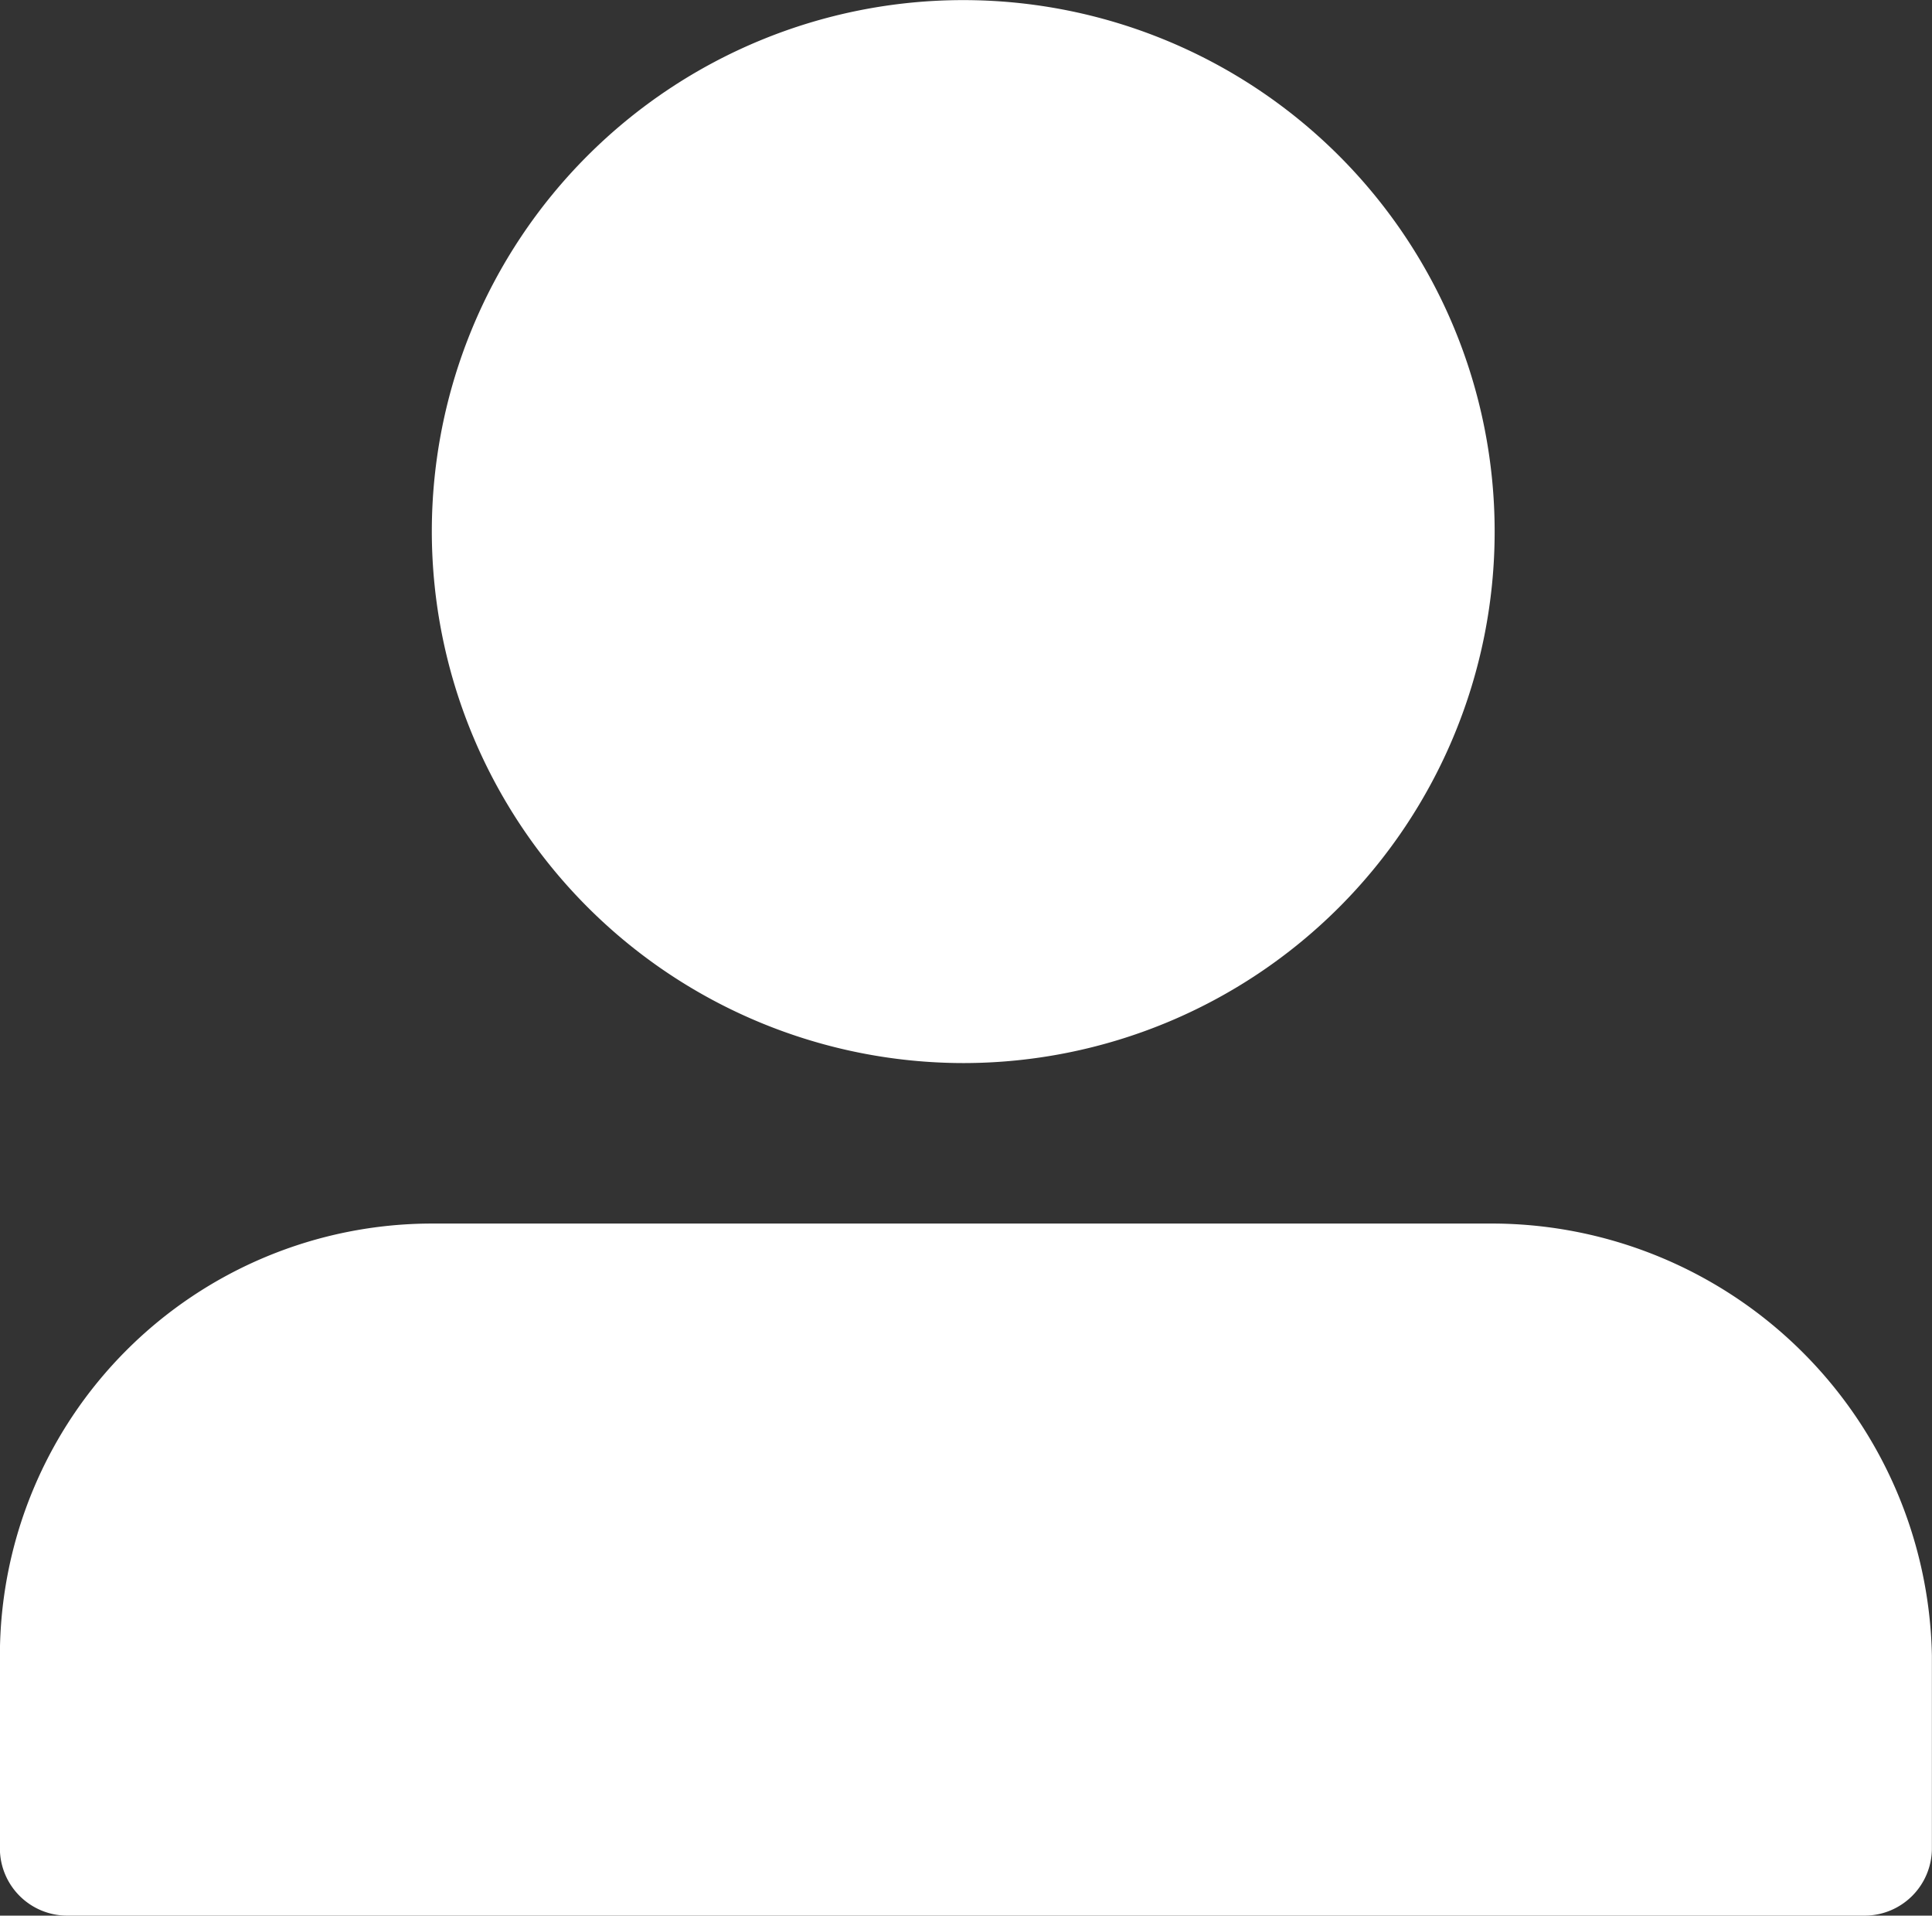
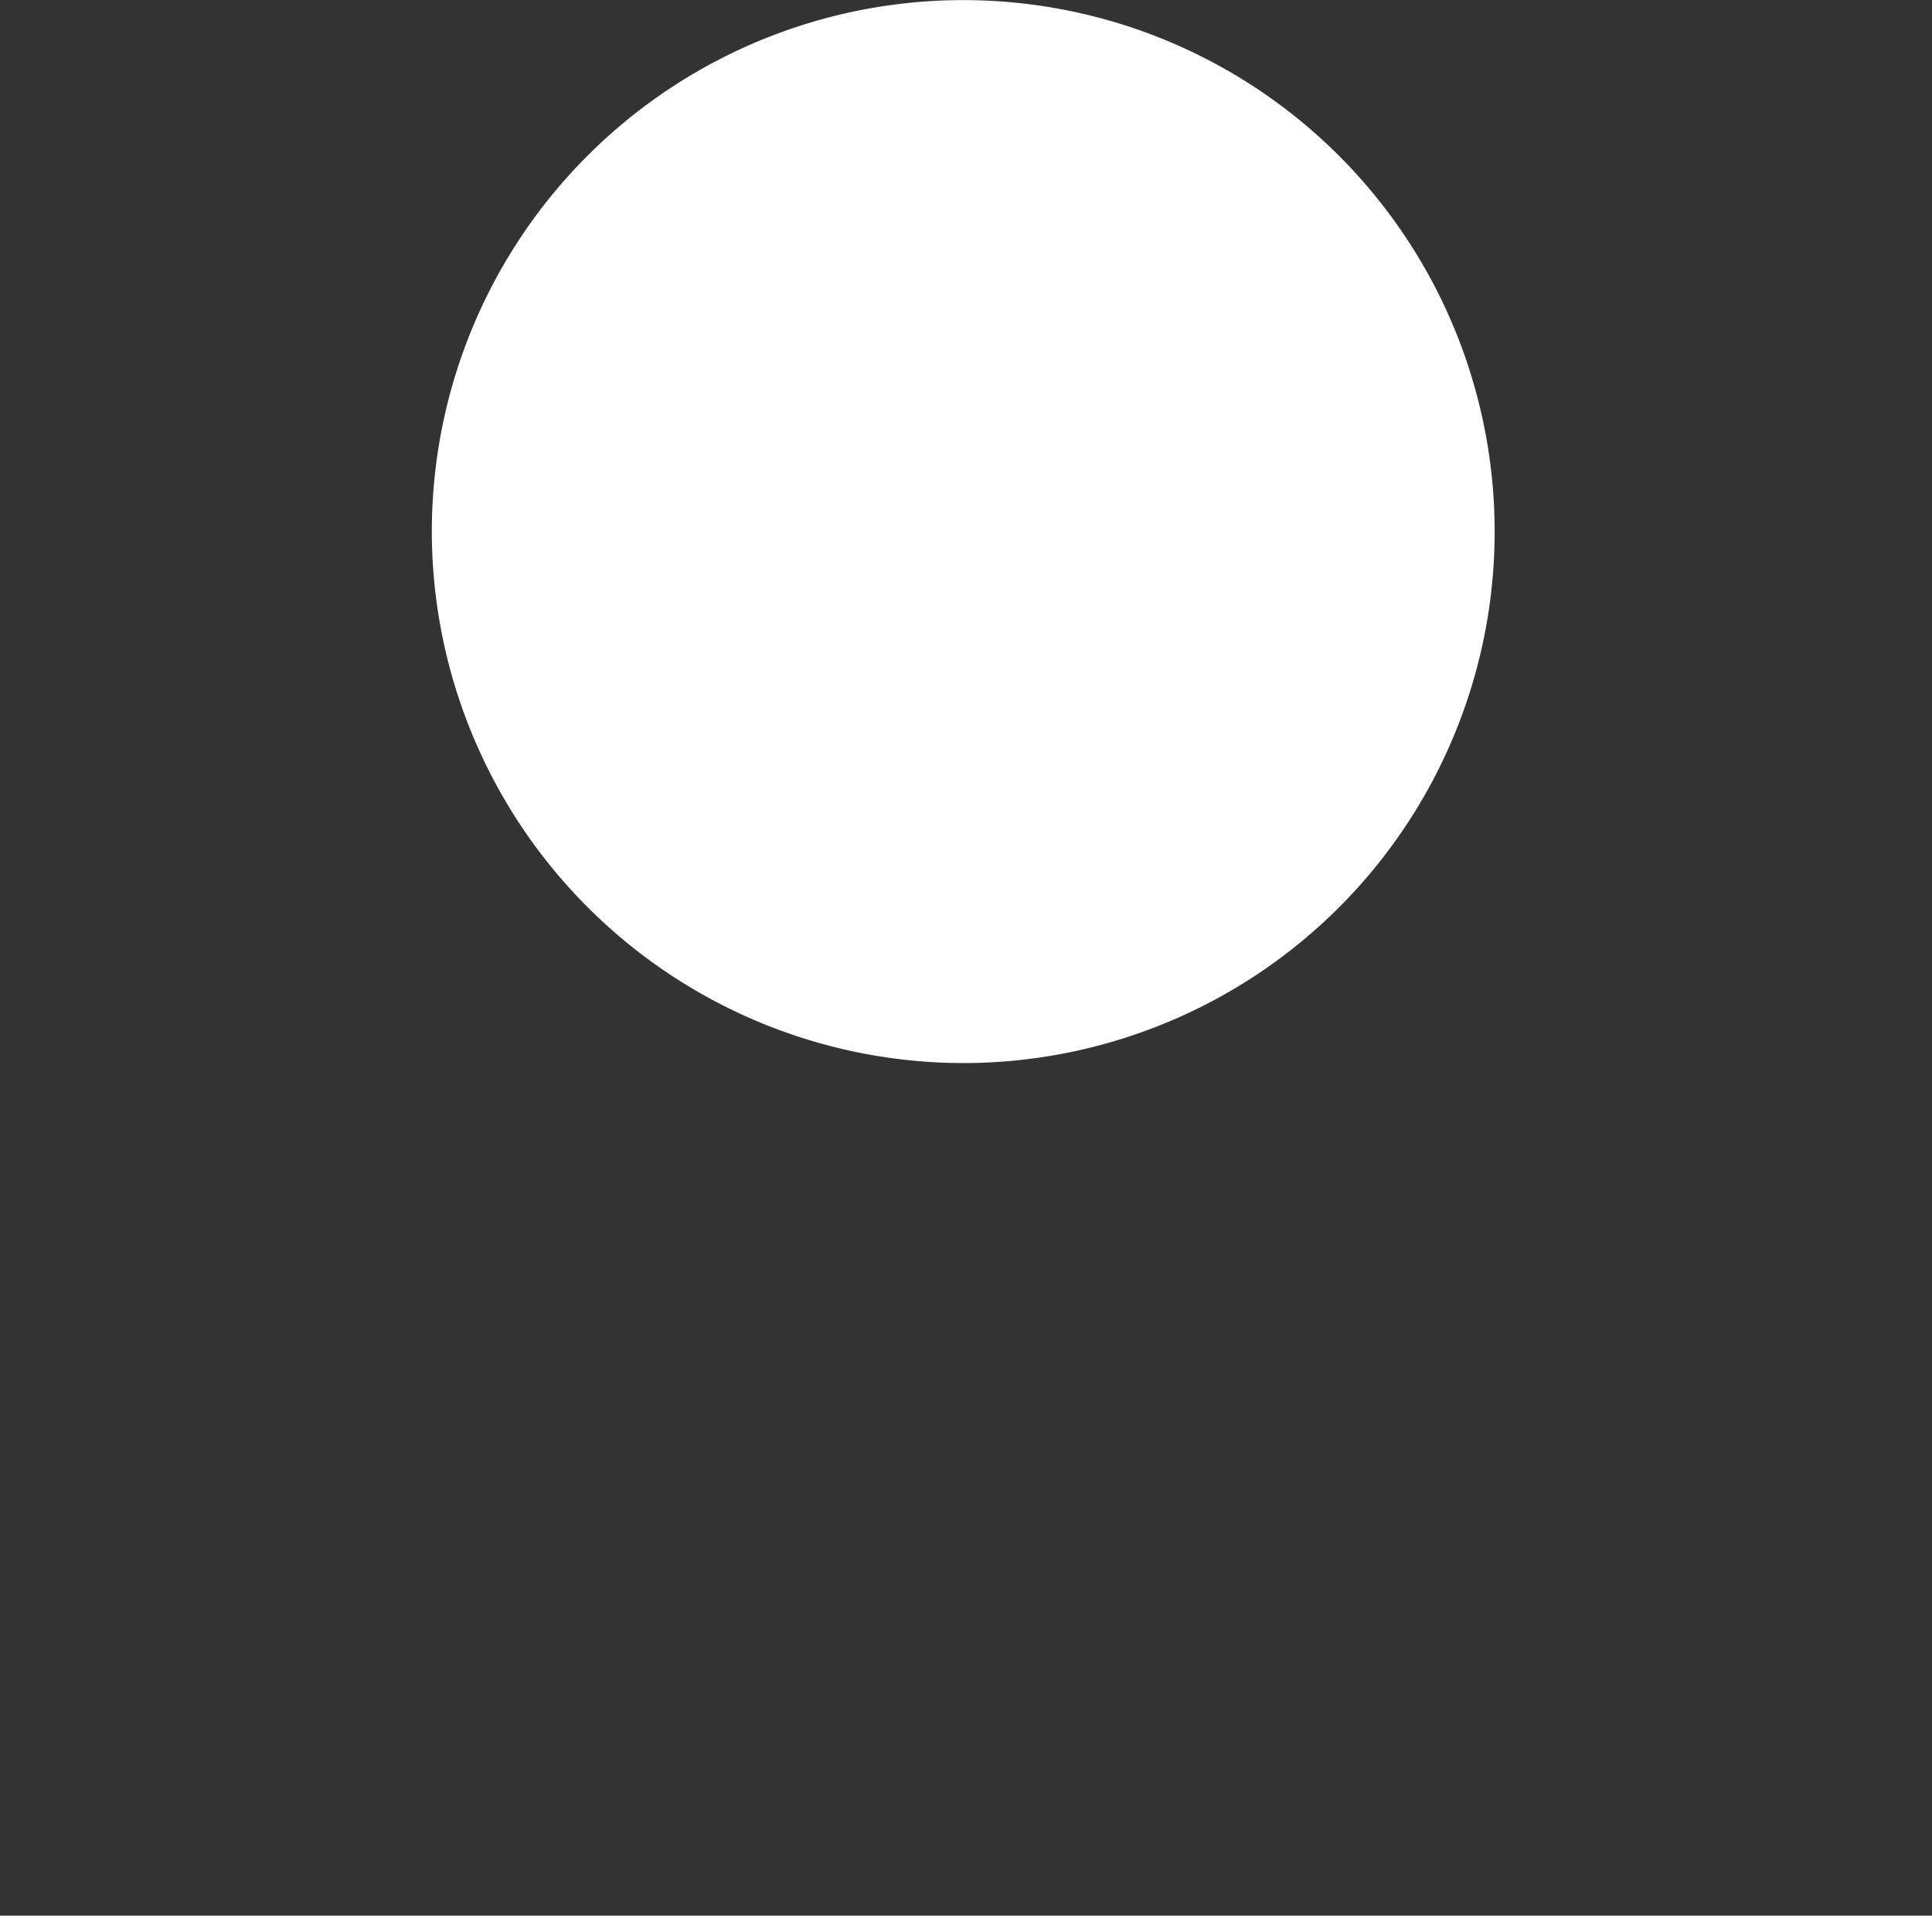
<svg xmlns="http://www.w3.org/2000/svg" width="18.156" height="18" viewBox="0 0 18.156 18">
  <rect x="0" y="0" width="18.156" height="18" fill="#333333" stroke="none" />
  <g fill="#fff" data-name="그룹 1920">
    <path d="M9.052 9.989a4.994 4.994 0 1 0-4.994-4.994 5 5 0 0 0 4.994 4.994" data-name="패스 2056" />
-     <path d="M14.046 11.497H4.057a4.063 4.063 0 0 0-4.058 4.058v1.821A.633.633 0 0 0 .623 18h16.908a.633.633 0 0 0 .624-.624v-1.821a4.14 4.14 0 0 0-4.109-4.058" data-name="패스 2057" />
  </g>
</svg>